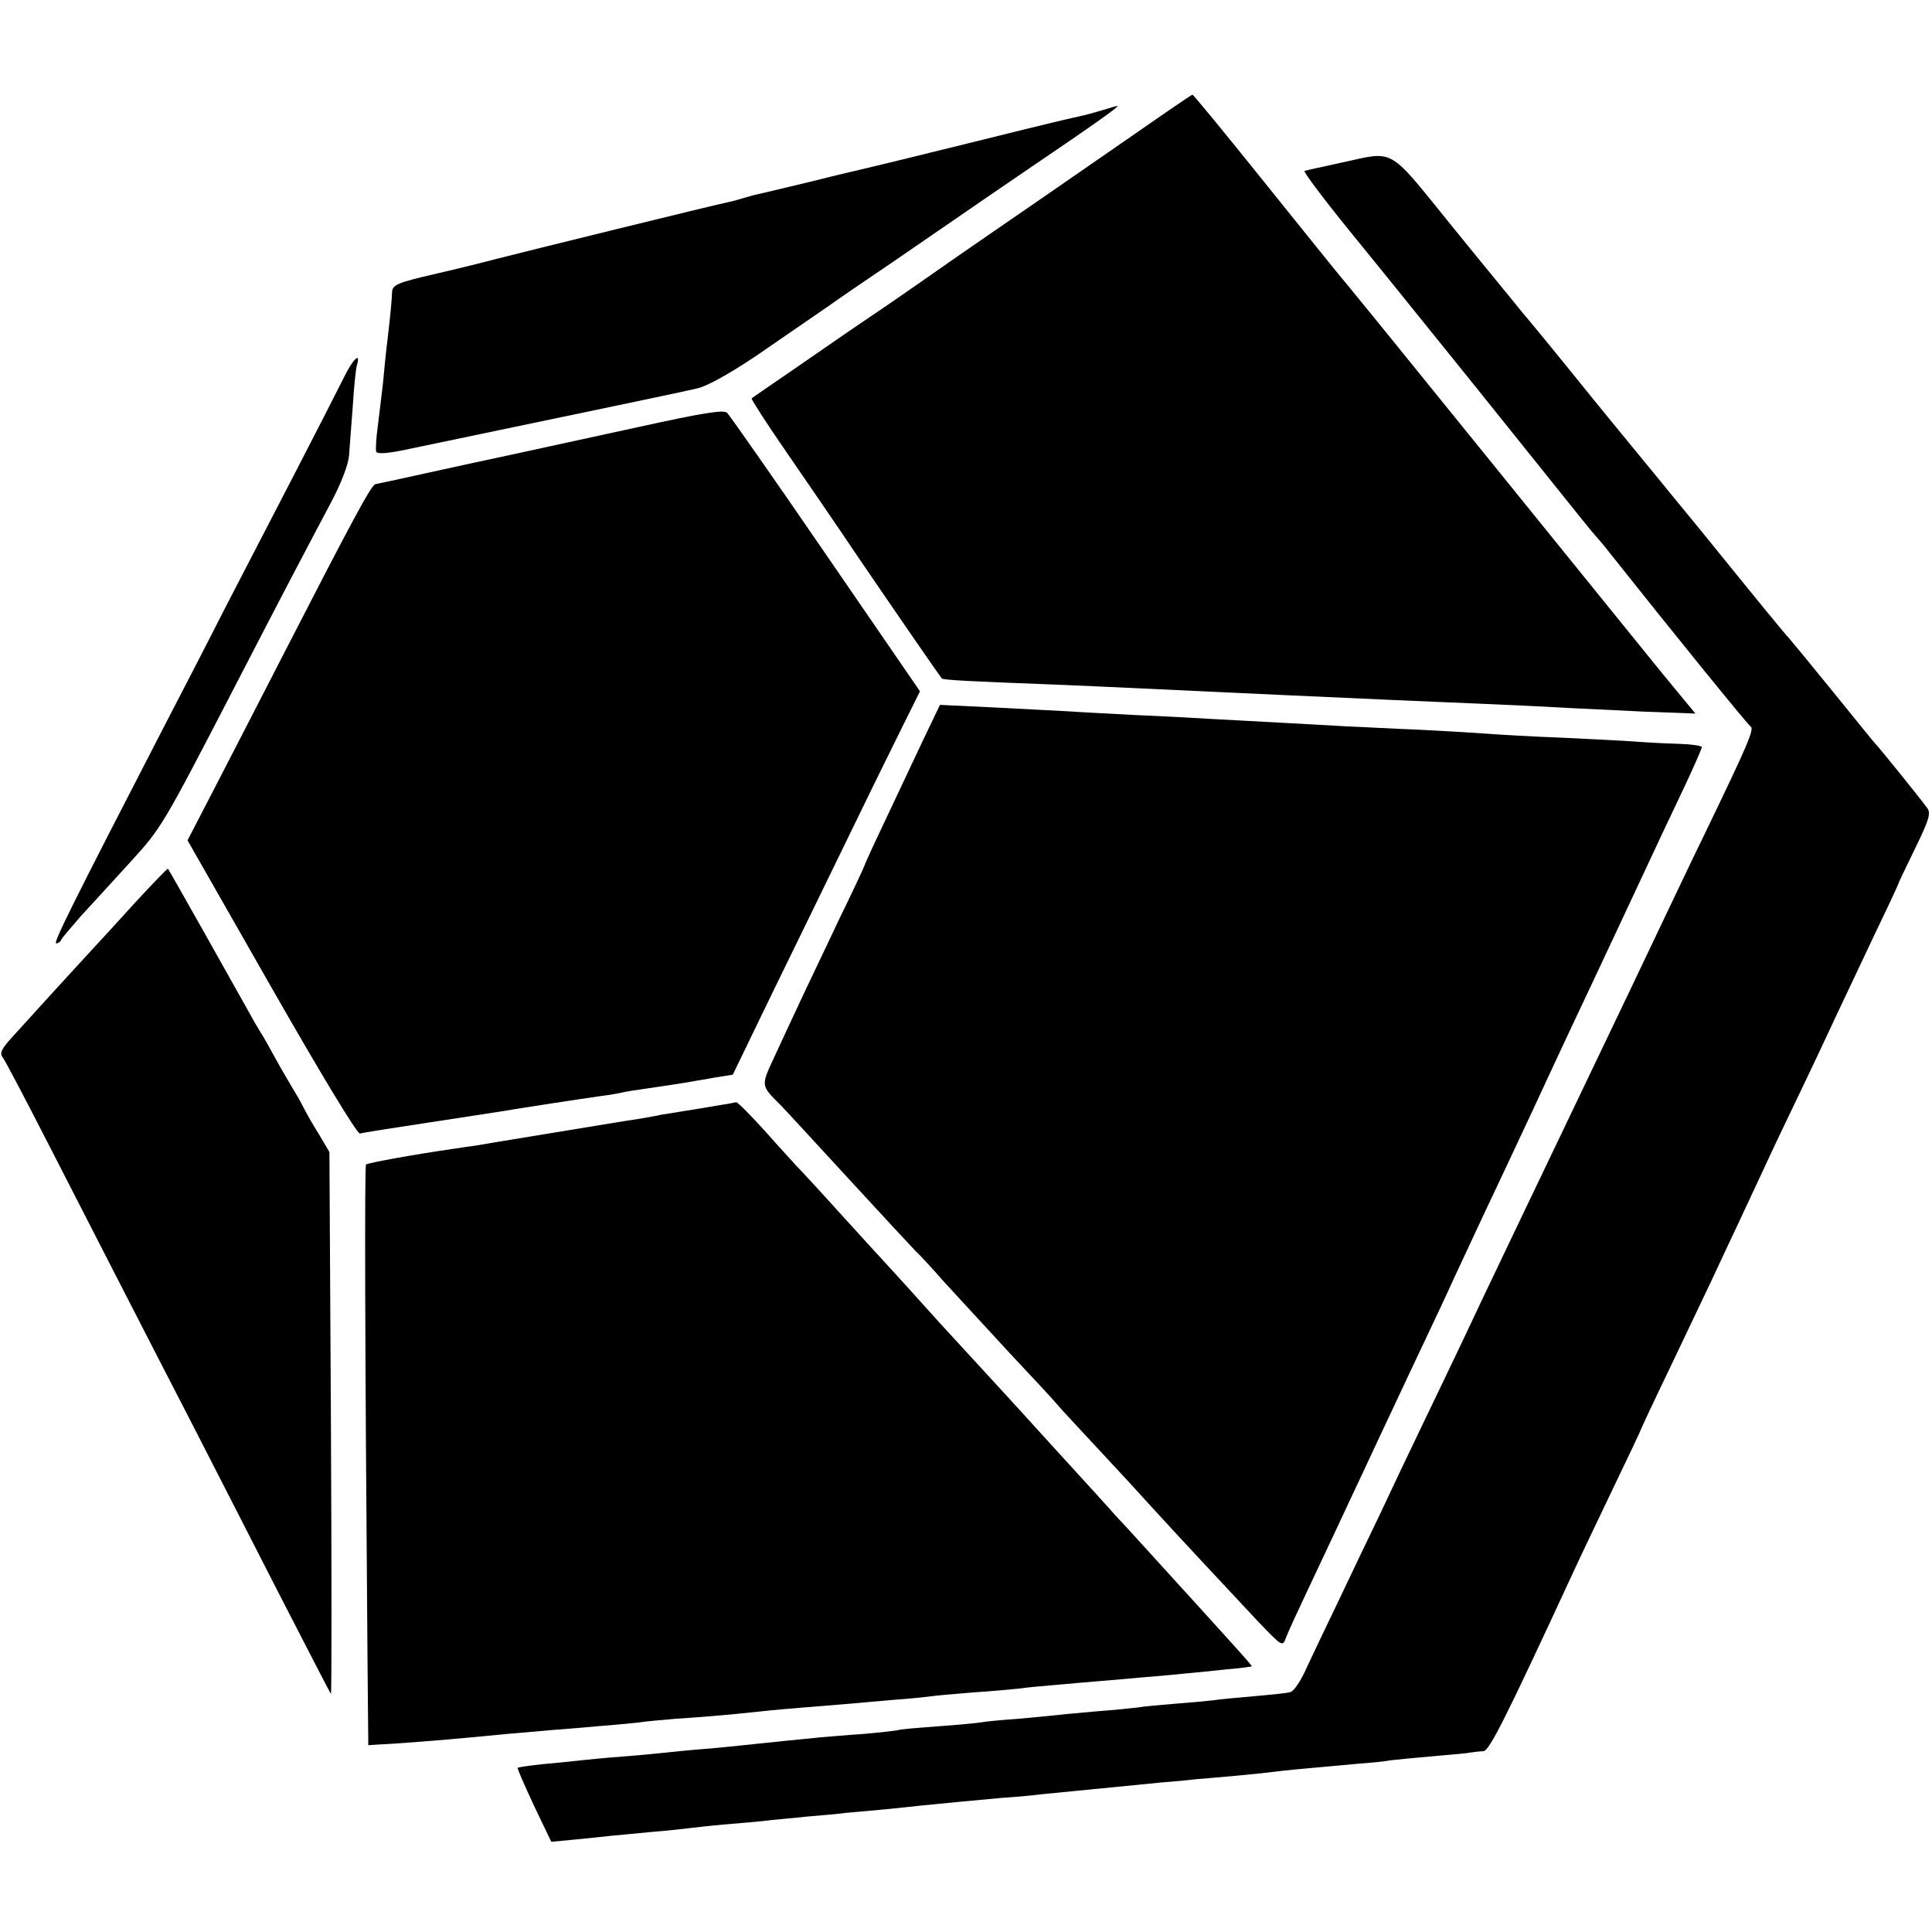
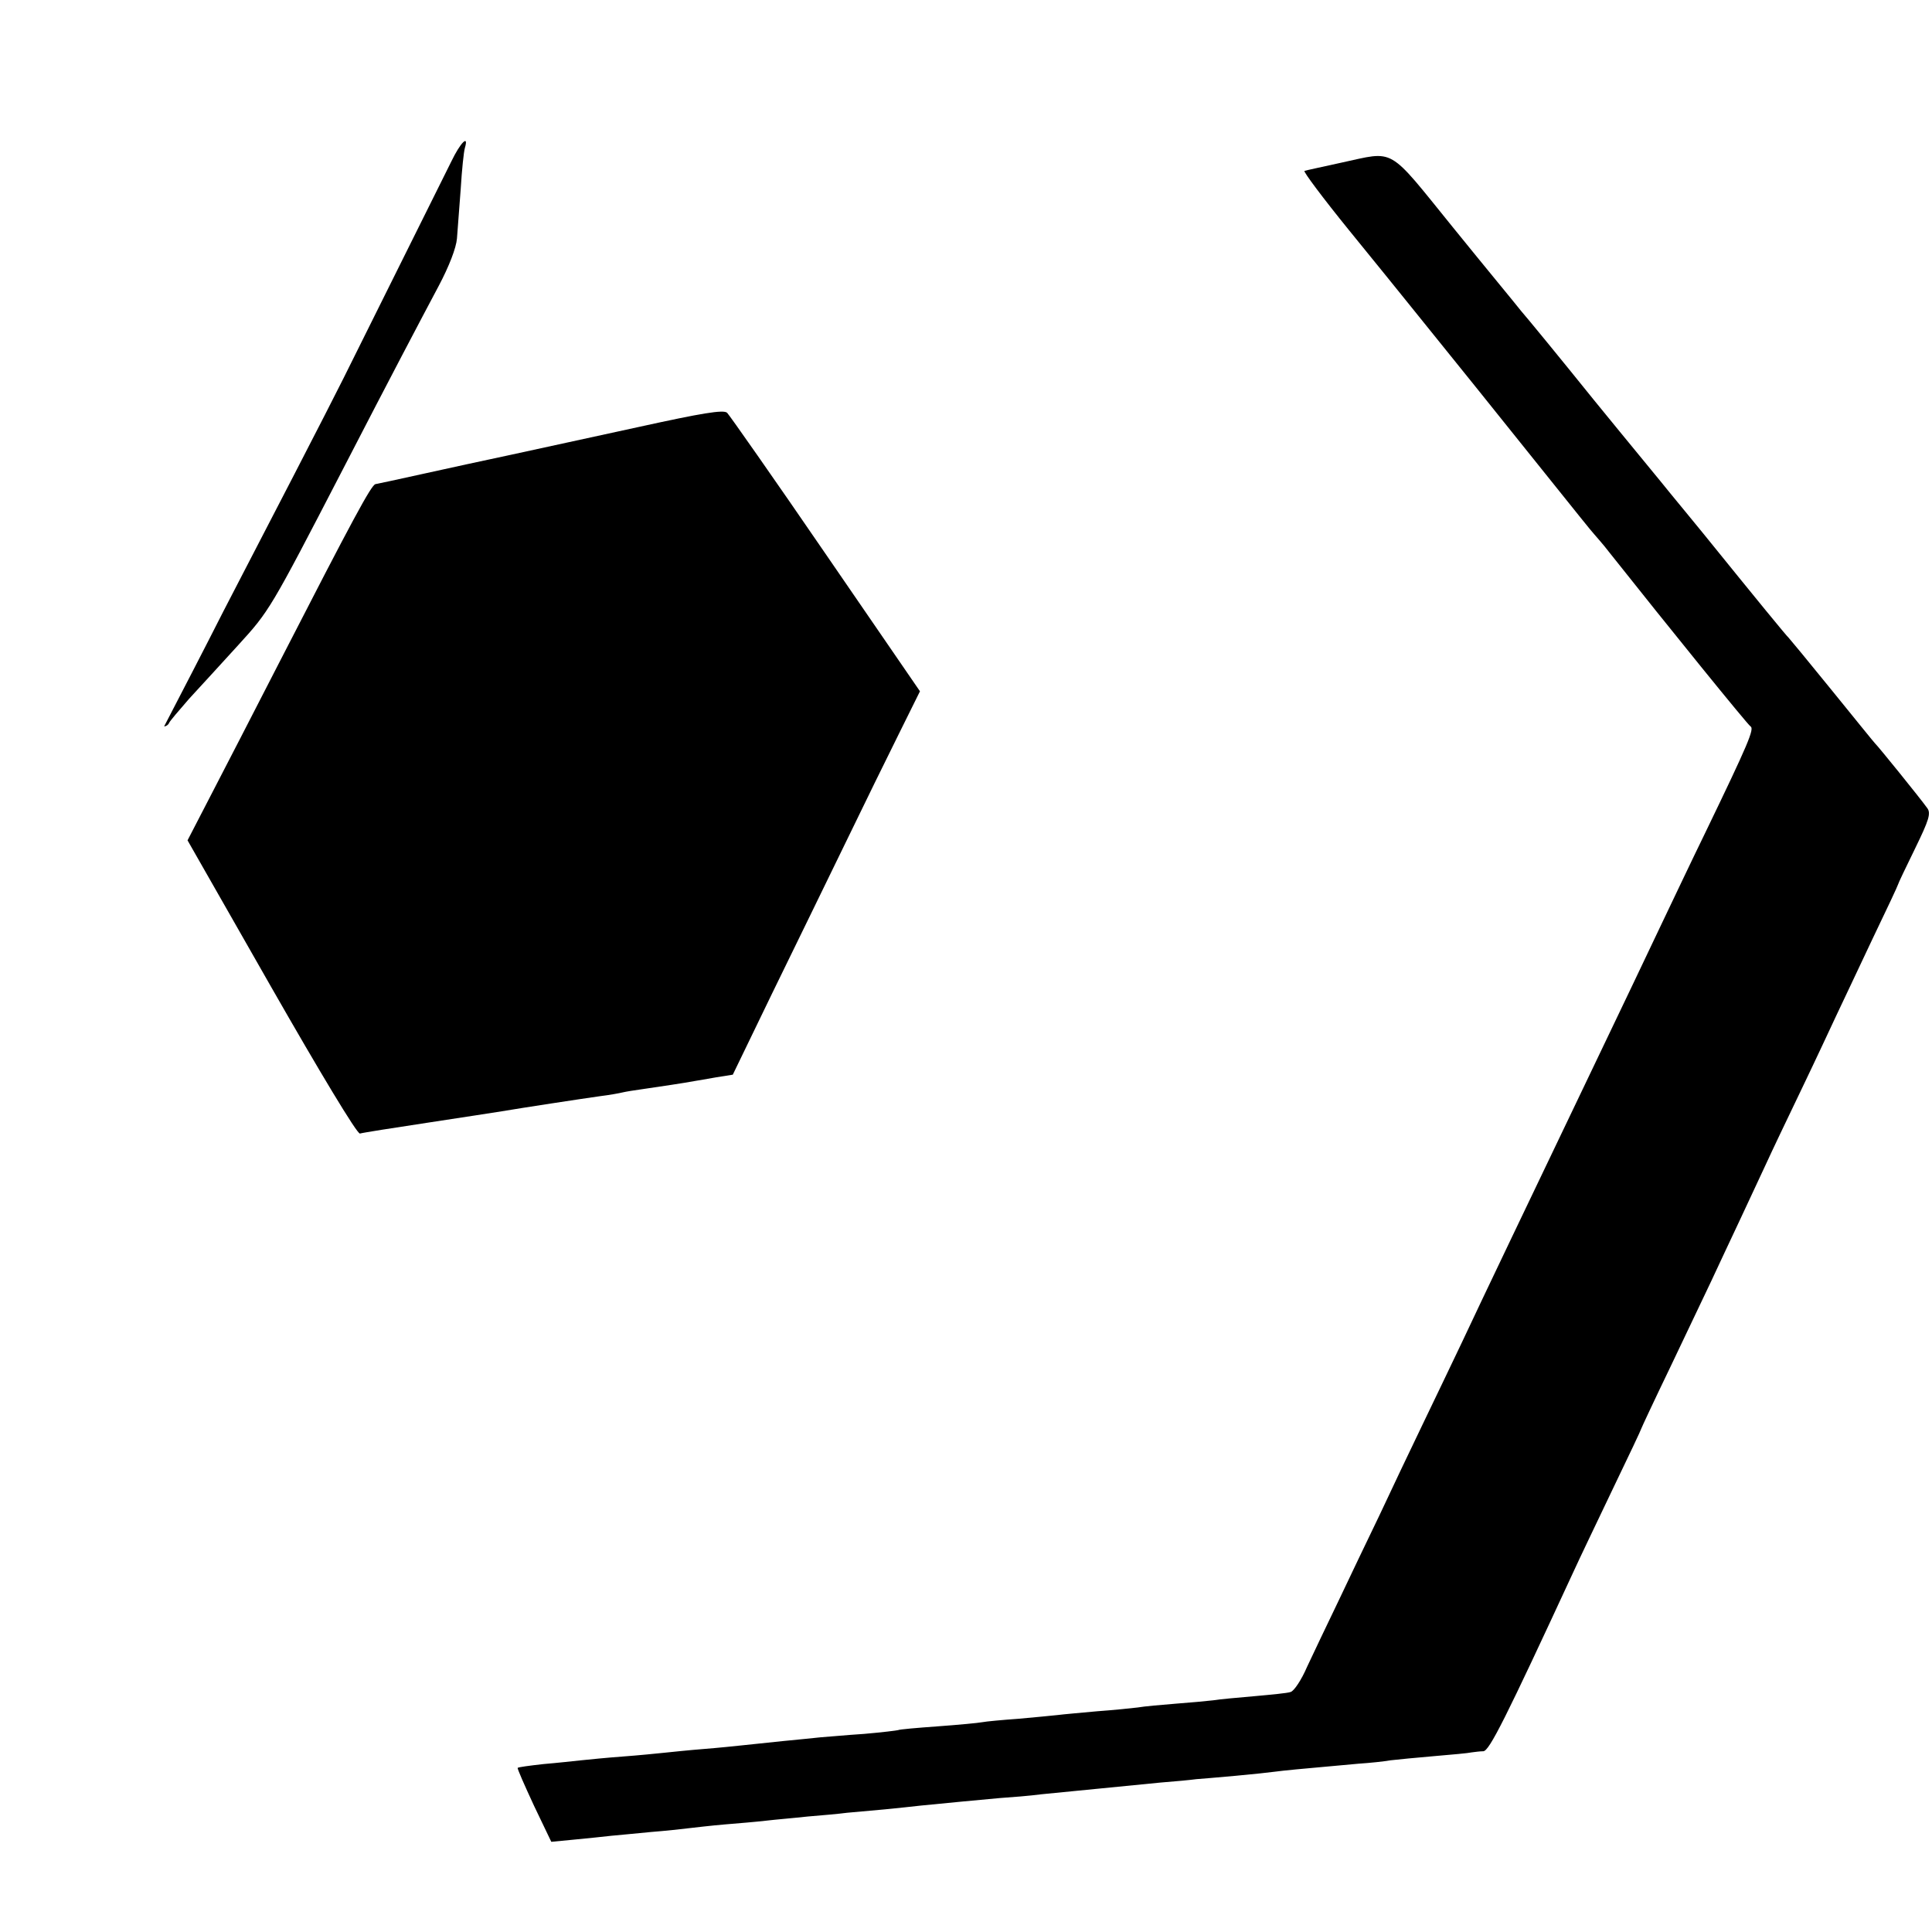
<svg xmlns="http://www.w3.org/2000/svg" version="1" width="682.667" height="682.667" viewBox="0 0 512 512">
-   <path d="M293.5 40.5c-12.1 8.4-26.2 18.1-31.3 21.6-5.1 3.5-13.6 9.4-19 13.2-5.3 3.7-10.4 7.2-11.2 7.7-.8.5-4.2 2.9-7.5 5.1-3.3 2.3-10.3 7.1-15.5 10.7-5.2 3.6-9.7 6.6-9.8 6.8-.2.1 3.8 6.4 9 13.9 5.1 7.4 13.4 19.5 18.3 26.8 7.2 10.6 21.9 32 23.1 33.5.2.4 8 .8 29.4 1.6 14.6.6 31 1.4 46 2.1 8.9.4 14.8.7 44 2 6.3.3 16.9.7 23.5 1 6.6.3 16.1.7 21 1 5 .3 15 .7 22.4 1.1l13.4.5-8.5-10.3c-4.6-5.7-25.7-31.7-46.8-57.8-21.1-26.1-38.9-48-39.5-48.6-.5-.6-9.3-11.5-19.5-24.2s-18.7-23.1-19-23.1c-.3 0-10.4 7-22.5 15.4zM292.5 29.1c-1.6.5-3.9 1.1-5 1.4-4 .9-6.5 1.4-31 7.5-13.7 3.4-25.7 6.3-26.6 6.5-.8.2-7.4 1.7-14.5 3.5-7.1 1.7-13.7 3.3-14.7 3.5-1 .2-2.7.7-3.7 1-1 .3-2.7.8-3.7 1-3.6.7-55.9 13.6-61.3 15-3 .8-10.6 2.7-16.7 4.1-10 2.3-11.3 2.9-11.4 4.8-.1 2.4-.3 4.8-1.2 12.6-.4 3-.9 8.2-1.2 11.5-.4 3.3-1 8.5-1.4 11.6-.4 3-.6 6-.4 6.6.3.7 3.2.5 9.1-.8 4.8-1 22.9-4.8 40.2-8.4 17.3-3.6 33.5-7 35.9-7.6 2.6-.6 8.8-4.1 15.5-8.6 6.1-4.2 14.5-10 18.6-12.8 4.1-2.9 12-8.3 17.5-12 5.5-3.8 12.8-8.8 16.3-11.2 3.5-2.4 11.3-7.8 17.5-12 21.4-14.5 26.9-18.5 25.7-18.2-.3 0-1.8.5-3.5 1z" />
-   <path d="M355.5 43.1c-4.9 1.1-9.3 2-9.8 2.2-.4.1 4.9 7.2 11.8 15.7s13.9 17.1 15.4 19c6.1 7.5 29.9 37.1 39 48.5 5.3 6.6 10 12.5 10.6 13.1.5.6 2.4 2.7 4 4.8 15.7 19.8 36.6 45.6 37.4 46.1 1.1.6-.6 4.6-11.9 28-4 8.2-9.1 19-11.5 24-4.2 8.9-10 21-21 44-13.3 27.8-26.3 54.9-32.2 67.5-2.5 5.2-7.1 14.9-10.3 21.5-3.2 6.6-8.3 17.4-11.4 24-3.2 6.6-8.1 16.9-11 23-2.9 6-6.6 13.8-8.2 17.2-1.5 3.5-3.5 6.5-4.4 6.7-.8.3-5.1.7-9.5 1.1-4.4.4-9.3.8-11 1.1-1.6.2-6.1.6-10 .9-3.8.3-8.3.7-10 1-1.6.2-6.5.7-10.7 1-4.3.4-9 .8-10.5 1-1.6.2-6.3.6-10.5 1-4.2.3-8.5.7-9.5.9-1 .2-6.3.7-11.8 1.1-5.5.4-10.2.8-10.5 1-.3.1-4.3.6-9 1-4.7.3-9.8.8-11.5.9-1.6.2-6.1.6-10 1-3.8.4-8.6.9-10.5 1.1-1.9.2-6.6.7-10.5 1-3.8.3-8.6.8-10.5 1-1.9.2-6.9.7-11 1-4.1.3-9.1.8-11 1-1.9.2-6.4.7-10 1-3.6.4-6.6.8-6.8 1-.2.1 1.8 4.6 4.3 10l4.6 9.6 6.2-.6c3.4-.3 7.8-.8 9.7-1 1.9-.2 6.7-.6 10.5-1 3.9-.3 8.4-.8 10-1 1.7-.2 6-.7 9.5-1 3.6-.3 8.5-.7 11-1 2.5-.3 7.4-.7 11-1.1 3.6-.3 8.3-.7 10.5-1 2.2-.2 6.7-.6 10-.9 3.3-.3 7.6-.8 9.5-1 6.9-.7 15.6-1.5 21-2 3-.2 8-.6 11-1 9-.9 18.5-1.8 31.5-3.1 3.9-.3 8.1-.7 9.5-.9 1.4-.1 6.1-.5 10.5-.9s9.1-.9 10.5-1.1c2.3-.3 5.2-.6 22-2.1 3-.2 6.9-.6 8.5-.9 1.7-.2 6.8-.7 11.5-1.1 4.7-.4 9.2-.8 10-1 .8-.1 2.2-.3 3.1-.3 1.6-.1 5.9-8.7 23.9-47.6 1.5-3.3 6.2-13.1 10.4-21.9 4.2-8.7 7.6-15.9 7.6-16.1 0-.1 3.4-7.4 7.6-16.1 4.2-8.8 9.1-19.1 10.9-22.9 1.8-3.9 5.2-11.1 7.5-16 2.3-5 5.5-11.7 7-15 1.5-3.3 5.8-12.3 9.5-20 3.7-7.7 7.8-16.5 9.2-19.5 1.4-3 5.7-12 9.4-19.9 3.8-7.9 6.9-14.5 6.9-14.7 0-.2 2-4.4 4.5-9.5 3.7-7.6 4.3-9.4 3.2-10.8-1.7-2.4-13.1-16.5-13.8-17.1-.3-.3-5.4-6.6-11.4-14s-11.2-13.7-11.5-14c-.5-.4-8.2-9.8-22.6-27.6-2.8-3.4-6.7-8.2-8.7-10.6-1.9-2.4-11.1-13.5-20.3-24.8-9.1-11.3-17.8-21.9-19.3-23.6-1.4-1.8-9.6-11.7-18.1-22.2-17.5-21.6-15.1-20.2-29.5-17.1zM91 100.3c-1.4 2.8-7.2 14.2-12.9 25.2S63.9 152.9 59.2 162c-4.6 9.1-11.7 22.8-15.7 30.5C19.2 239.6 14 250 14.9 250c.5 0 1.1-.4 1.3-.9.2-.5 2.6-3.3 5.3-6.4 2.8-3 8.6-9.4 13-14.2 8.3-9.1 8.5-9.4 27.7-46.5 12.8-24.8 20.4-39.2 25.5-48.8 2.7-5.1 4.6-10 4.8-12.5.2-2.3.6-8.3 1-13.2.3-5 .8-9.8 1.1-10.8 1.1-3.7-1.2-1.4-3.6 3.6zM169.5 113.1c-12.1 2.6-27.4 6-34 7.4-6.6 1.4-17.2 3.7-23.5 5.1-6.3 1.4-11.9 2.6-12.5 2.7-1.1.2-6.1 9.5-25.2 46.7-6.9 13.5-15.3 29.7-18.6 36.1l-6 11.6L72 261.8c12.4 21.7 22.7 38.9 23.4 38.6.6-.2 8.8-1.5 18.1-2.9 9.4-1.4 18.1-2.8 19.5-3 5.3-.9 21.7-3.4 26-4 2.5-.3 5.2-.8 6-1 .8-.2 3.3-.6 5.5-.9 4.1-.6 10.9-1.6 13.5-2.1.8-.1 3.4-.6 5.8-1l4.4-.7 10.5-21.7c5.8-11.9 14.5-29.7 19.3-39.6 4.8-9.9 11.2-23 14.3-29.2l5.5-11.1-25-36.4c-13.7-20-25.5-36.8-26.1-37.4-.9-.9-6.8.1-23.2 3.7z" />
-   <path d="M244.6 196.2c-2.4 5.1-6.9 14.6-10 21.2-3.1 6.5-5.6 12-5.6 12.2 0 .2-3.1 6.8-6.9 14.6-3.7 7.9-8.3 17.4-10.1 21.3-1.8 3.8-4.8 10.3-6.7 14.4-3.7 8-3.8 7.6 1.7 13.1.8.8 8.9 9.6 18 19.5s17 18.4 17.6 19c.6.5 4 4.1 7.4 8 3.5 3.8 11.3 12.3 17.4 18.9 6.1 6.5 11.8 12.6 12.6 13.6.8 1 6 6.6 11.6 12.6s11.3 12.2 12.8 13.9c7 7.7 22.8 24.6 28.8 31 6.6 6.9 6.7 7 7.6 4.5.5-1.4 3.1-7 5.7-12.5s6.2-13.2 8-17c1.8-3.9 5.2-11.1 7.5-16 2.3-5 5.7-12.2 7.5-16 1.8-3.9 5.4-11.5 8-17 2.6-5.5 6.1-12.9 7.7-16.5 6.3-13.5 9.7-20.8 13.6-29 2.2-4.7 5.6-11.9 7.5-16 1.9-4.1 8.7-18.8 15.2-32.5 6.5-13.8 13.2-28.2 15-32 1.8-3.9 5.8-12.4 8.9-18.9 3.1-6.5 5.6-12.2 5.6-12.6 0-.4-3-.8-6.7-.9-3.8-.1-8.8-.4-11.3-.6-2.5-.2-11-.6-19-1-8-.3-16.5-.8-19-1-2.5-.2-10.8-.7-18.5-1.1-7.7-.3-16.5-.8-19.5-.9-3-.2-11.1-.6-18-1s-15.2-.8-18.5-1c-3.3-.2-12.1-.7-19.5-1-7.4-.4-15.5-.8-18-1-2.5-.1-11.1-.6-19.2-1l-14.7-.7-4.5 9.4zM35.9 239.1c-4.6 5.1-9.5 10.4-10.9 11.9-1.4 1.5-6.3 6.9-11 12-4.7 5.2-9.2 10.1-10 11-3.6 3.9-4.2 5-3.3 6.2.6.7 6.3 11.6 12.8 24.3 11.6 22.6 21.7 42.4 38 74 4.5 8.8 14.4 28.1 22 43 7.6 14.8 14 27.2 14.2 27.4.2.3.2-32 0-71.6l-.4-72-2.9-4.9c-1.7-2.7-3.3-5.6-3.7-6.4-.4-.8-1.5-2.9-2.5-4.5-1-1.7-3.4-5.7-5.2-9-1.8-3.3-3.6-6.5-4-7-.4-.6-2.2-3.7-4-7-3.5-6.3-20.1-35.8-20.5-36.3-.1-.1-4 3.9-8.6 8.9zM190 293c-2.5.4-6.3 1.1-8.5 1.4-2.3.4-5 .8-6.2 1-1.1.3-3.8.7-5.9 1.1-2.2.3-5 .8-6.4 1-4.1.7-34.3 5.6-37 6.1-1.4.2-3.8.5-5.5.8-11.8 1.7-23 3.8-23.5 4.2-.4.5-.3 47.2.4 131.9l.2 22 2.9-.2c3.5-.1 18.5-1.3 23.5-1.8 1.9-.2 6.7-.6 10.5-1 3.9-.3 9-.8 11.5-1 2.5-.2 7.9-.6 12-1 4.1-.3 9.1-.8 11-1 1.9-.3 6.4-.7 10-1 6.1-.4 12.8-.9 23-2 2.5-.3 7.4-.7 11-1 3.6-.3 8.5-.7 11-.9 2.5-.2 8.1-.7 12.5-1.1 4.4-.3 9.1-.8 10.5-1 1.4-.2 6.3-.6 11-1 4.7-.3 10.1-.8 12-1 1.9-.3 6.4-.7 10-1 3.6-.3 8.8-.8 11.5-1 2.8-.2 7.9-.7 11.5-1 3.6-.3 8.5-.7 11-1 2.5-.2 7.4-.7 11-1.1 3.6-.3 6.6-.7 6.7-.8.2-.2-3-3.7-30.2-33.6-2.7-3-5.4-5.9-6-6.5-.8-1-8.4-9.3-18.8-20.7-4.2-4.7-21.2-23.2-23.7-25.9-1.4-1.5-5.9-6.4-10-11s-8.2-9-9-9.9c-.8-.9-6-6.5-11.5-12.6-5.4-6-10.6-11.6-11.5-12.5-.8-.9-4.6-5-8.4-9.3-3.8-4.2-7.1-7.5-7.5-7.5-.3.1-2.6.5-5.1.9z" />
+   <path d="M355.5 43.1c-4.9 1.1-9.3 2-9.8 2.2-.4.1 4.9 7.2 11.8 15.7s13.9 17.1 15.4 19c6.1 7.5 29.9 37.1 39 48.5 5.3 6.6 10 12.5 10.6 13.1.5.6 2.4 2.7 4 4.8 15.7 19.8 36.6 45.6 37.4 46.1 1.1.6-.6 4.6-11.9 28-4 8.2-9.1 19-11.5 24-4.2 8.9-10 21-21 44-13.3 27.8-26.3 54.9-32.2 67.5-2.5 5.2-7.1 14.9-10.3 21.5-3.2 6.6-8.3 17.4-11.4 24-3.2 6.6-8.1 16.9-11 23-2.9 6-6.6 13.8-8.2 17.2-1.5 3.5-3.5 6.5-4.4 6.7-.8.3-5.1.7-9.5 1.1-4.4.4-9.3.8-11 1.1-1.6.2-6.1.6-10 .9-3.8.3-8.3.7-10 1-1.6.2-6.5.7-10.7 1-4.3.4-9 .8-10.5 1-1.6.2-6.3.6-10.5 1-4.2.3-8.5.7-9.5.9-1 .2-6.3.7-11.8 1.1-5.5.4-10.2.8-10.5 1-.3.1-4.3.6-9 1-4.7.3-9.8.8-11.5.9-1.6.2-6.1.6-10 1-3.8.4-8.6.9-10.5 1.1-1.9.2-6.6.7-10.5 1-3.8.3-8.6.8-10.5 1-1.9.2-6.9.7-11 1-4.1.3-9.1.8-11 1-1.9.2-6.4.7-10 1-3.6.4-6.6.8-6.8 1-.2.1 1.8 4.6 4.3 10l4.6 9.6 6.2-.6c3.4-.3 7.8-.8 9.7-1 1.9-.2 6.7-.6 10.5-1 3.9-.3 8.4-.8 10-1 1.7-.2 6-.7 9.5-1 3.6-.3 8.5-.7 11-1 2.5-.3 7.4-.7 11-1.1 3.6-.3 8.3-.7 10.5-1 2.2-.2 6.7-.6 10-.9 3.3-.3 7.6-.8 9.5-1 6.9-.7 15.6-1.5 21-2 3-.2 8-.6 11-1 9-.9 18.5-1.8 31.5-3.1 3.9-.3 8.1-.7 9.5-.9 1.4-.1 6.1-.5 10.5-.9s9.1-.9 10.5-1.1c2.3-.3 5.2-.6 22-2.1 3-.2 6.9-.6 8.5-.9 1.7-.2 6.8-.7 11.5-1.1 4.7-.4 9.2-.8 10-1 .8-.1 2.2-.3 3.1-.3 1.6-.1 5.9-8.7 23.9-47.6 1.5-3.3 6.2-13.1 10.4-21.9 4.2-8.7 7.6-15.9 7.6-16.1 0-.1 3.4-7.4 7.6-16.1 4.2-8.8 9.1-19.1 10.9-22.9 1.8-3.9 5.2-11.1 7.5-16 2.3-5 5.5-11.7 7-15 1.5-3.3 5.8-12.3 9.5-20 3.7-7.7 7.8-16.5 9.2-19.5 1.4-3 5.7-12 9.4-19.9 3.8-7.9 6.9-14.5 6.9-14.7 0-.2 2-4.4 4.5-9.5 3.7-7.6 4.3-9.4 3.2-10.8-1.7-2.4-13.1-16.5-13.8-17.1-.3-.3-5.4-6.6-11.4-14s-11.2-13.7-11.5-14c-.5-.4-8.2-9.8-22.6-27.6-2.8-3.4-6.7-8.2-8.7-10.6-1.9-2.4-11.1-13.5-20.3-24.8-9.1-11.3-17.8-21.9-19.3-23.6-1.4-1.8-9.6-11.7-18.1-22.2-17.5-21.6-15.1-20.2-29.5-17.1zM91 100.3c-1.4 2.8-7.2 14.2-12.9 25.2S63.9 152.9 59.2 162c-4.6 9.1-11.7 22.8-15.7 30.5c.5 0 1.1-.4 1.3-.9.2-.5 2.6-3.3 5.3-6.4 2.8-3 8.6-9.4 13-14.2 8.3-9.1 8.5-9.4 27.7-46.5 12.8-24.8 20.4-39.2 25.5-48.8 2.7-5.1 4.6-10 4.8-12.5.2-2.3.6-8.3 1-13.2.3-5 .8-9.8 1.1-10.8 1.1-3.7-1.2-1.4-3.6 3.6zM169.5 113.1c-12.1 2.6-27.4 6-34 7.4-6.6 1.4-17.2 3.7-23.5 5.1-6.3 1.4-11.9 2.6-12.5 2.7-1.1.2-6.1 9.5-25.2 46.7-6.9 13.5-15.3 29.7-18.6 36.1l-6 11.6L72 261.8c12.4 21.7 22.7 38.9 23.4 38.6.6-.2 8.8-1.5 18.1-2.9 9.4-1.4 18.1-2.8 19.5-3 5.3-.9 21.7-3.4 26-4 2.5-.3 5.2-.8 6-1 .8-.2 3.3-.6 5.5-.9 4.1-.6 10.9-1.6 13.5-2.1.8-.1 3.4-.6 5.8-1l4.4-.7 10.5-21.7c5.8-11.9 14.5-29.7 19.3-39.6 4.8-9.9 11.2-23 14.3-29.2l5.5-11.1-25-36.4c-13.7-20-25.5-36.8-26.1-37.4-.9-.9-6.8.1-23.2 3.7z" />
</svg>